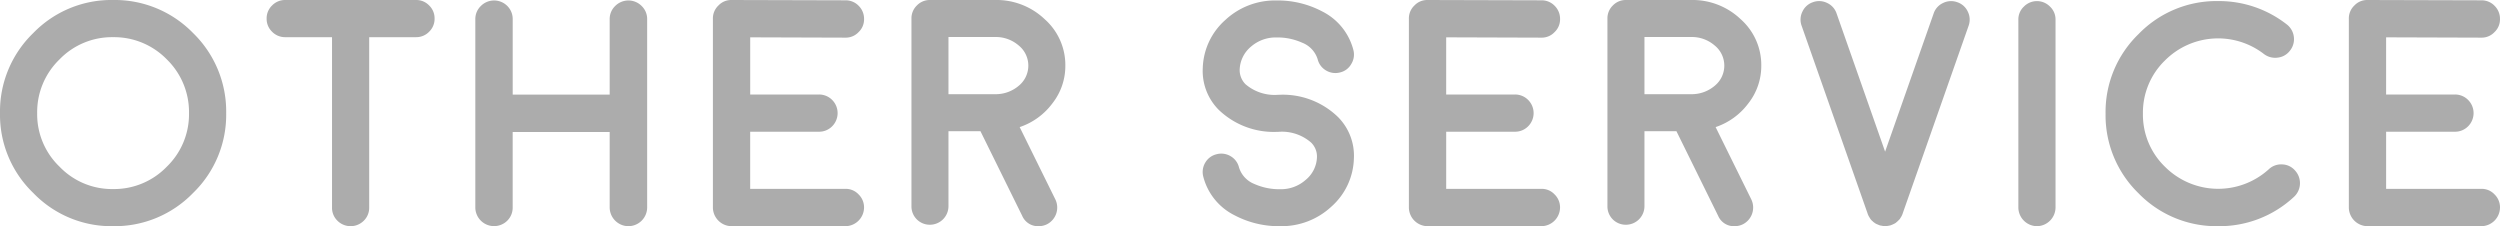
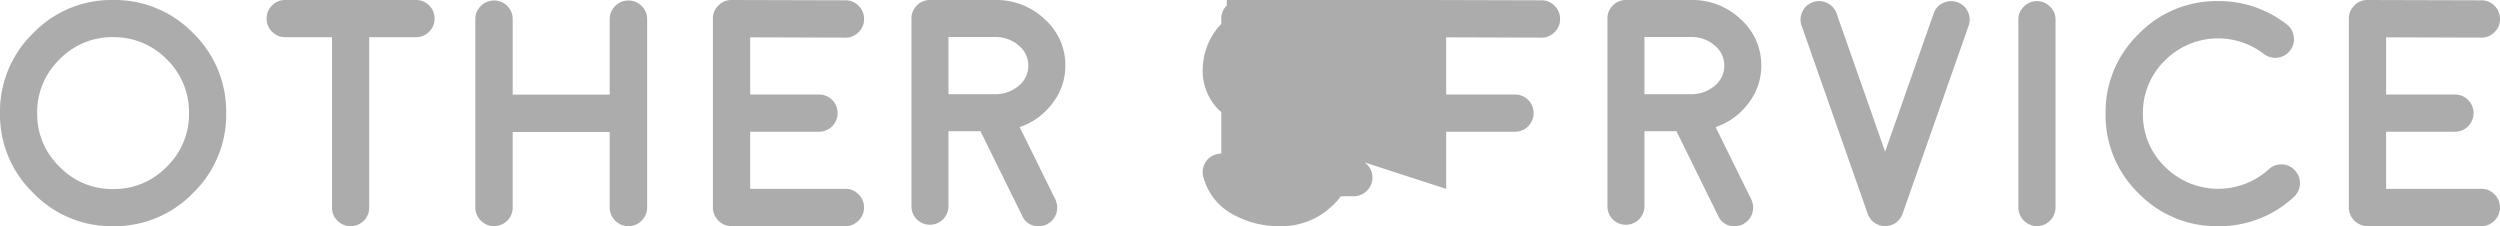
<svg xmlns="http://www.w3.org/2000/svg" width="232.501" height="21.035">
  <defs>
    <style>.cls-1{fill:#acacac}</style>
  </defs>
  <g id="レイヤー_2" data-name="レイヤー 2">
    <g id="レイヤー_1-2" data-name="レイヤー 1">
-       <path class="cls-1" d="M10.518 21.035a10.094 10.094 0 01-7.427-3.091A10.092 10.092 0 010 10.518a10.143 10.143 0 013.091-7.442A10.119 10.119 0 0110.518 0a10.168 10.168 0 017.441 3.076 10.168 10.168 0 013.076 7.442 10.116 10.116 0 01-3.076 7.426 10.143 10.143 0 01-7.441 3.091zm0-17.578a6.791 6.791 0 00-4.981 2.065 6.814 6.814 0 00-2.08 5 6.762 6.762 0 002.08 4.98 6.763 6.763 0 004.981 2.08 6.811 6.811 0 004.995-2.08 6.787 6.787 0 002.065-4.98 6.838 6.838 0 00-2.065-5 6.84 6.84 0 00-4.995-2.065zM30.878 3.457h-4.351a1.674 1.674 0 01-1.23-.513 1.652 1.652 0 01-.5-1.215A1.654 1.654 0 0125.3.513 1.678 1.678 0 0126.527 0H38.7a1.661 1.661 0 011.216.513 1.654 1.654 0 01.5 1.216 1.652 1.652 0 01-.5 1.215 1.657 1.657 0 01-1.216.513h-4.365v15.85a1.678 1.678 0 01-.513 1.23 1.732 1.732 0 01-2.431 0 1.678 1.678 0 01-.513-1.23zM58.445 21.035a1.752 1.752 0 01-1.745-1.743v-7.017h-9.021v7.017a1.7 1.7 0 01-.5 1.23 1.744 1.744 0 01-2.974-1.23V1.787a1.678 1.678 0 01.515-1.23 1.732 1.732 0 012.461 0 1.7 1.7 0 01.5 1.23V8.8H56.7V1.787a1.678 1.678 0 01.513-1.23 1.732 1.732 0 012.461 0 1.677 1.677 0 01.512 1.23v17.505a1.75 1.75 0 01-1.743 1.743zM78.629 17.563a1.631 1.631 0 011.216.513 1.679 1.679 0 01.512 1.231 1.75 1.75 0 01-1.728 1.728H68.023a1.752 1.752 0 01-1.723-1.728V1.743a1.646 1.646 0 01.513-1.23A1.629 1.629 0 0168.023 0h.015l10.591.029a1.676 1.676 0 011.23.513 1.7 1.7 0 01.5 1.23 1.627 1.627 0 01-.512 1.216 1.627 1.627 0 01-1.216.513h-.015l-8.847-.029v5.317h6.386a1.708 1.708 0 011.231.5 1.735 1.735 0 010 2.461 1.7 1.7 0 01-1.231.5h-6.388v5.317zM99.077 6.108a5.614 5.614 0 01-1.2 3.5 6.283 6.283 0 01-3.047 2.212l3.325 6.739a1.743 1.743 0 01-.791 2.3 1.728 1.728 0 01-.761.176 1.593 1.593 0 01-1.539-.967L91.182 12.2h-2.974v6.987a1.726 1.726 0 01-1.729 1.713 1.7 1.7 0 01-1.713-1.714V1.729a1.654 1.654 0 01.5-1.216A1.659 1.659 0 0186.479 0h6.065a6.5 6.5 0 014.614 1.787 5.689 5.689 0 011.919 4.321zM92.661 8.76a3.307 3.307 0 002.11-.806 2.412 2.412 0 00-.044-3.735 3.247 3.247 0 00-2.183-.777h-4.336V8.76zM125.911 14.78a6.194 6.194 0 01-2.095 4.439 6.8 6.8 0 01-4.746 1.816 8.83 8.83 0 01-4.277-1.025 5.558 5.558 0 01-2.886-3.574 1.7 1.7 0 01.176-1.3 1.663 1.663 0 011.055-.791 1.688 1.688 0 011.3.176 1.658 1.658 0 01.791 1.054 2.428 2.428 0 001.436 1.538 5.693 5.693 0 002.4.484 3.45 3.45 0 002.359-.864 2.848 2.848 0 001.054-2.11 1.816 1.816 0 00-.542-1.362 4.122 4.122 0 00-3.046-1h-.074a7.388 7.388 0 01-5.493-2.066 5.127 5.127 0 01-1.465-3.882 6.214 6.214 0 012.095-4.453A6.774 6.774 0 01118.7.044a8.825 8.825 0 014.277 1.025 5.559 5.559 0 012.886 3.575 1.655 1.655 0 01-.19 1.3 1.612 1.612 0 01-1.04.791 1.691 1.691 0 01-1.3-.176 1.659 1.659 0 01-.791-1.054 2.429 2.429 0 00-1.45-1.538 5.6 5.6 0 00-2.388-.484 3.5 3.5 0 00-2.373.865 2.9 2.9 0 00-1.04 2.109 1.86 1.86 0 00.542 1.377 4.16 4.16 0 003.047.981h.073a7.36 7.36 0 015.493 2.08 5.1 5.1 0 011.465 3.885zM143.356 17.563a1.63 1.63 0 011.216.513 1.68 1.68 0 01.513 1.231 1.752 1.752 0 01-1.729 1.728h-10.6a1.752 1.752 0 01-1.729-1.728V1.743a1.646 1.646 0 01.513-1.23A1.63 1.63 0 01132.751 0h.015l10.59.029a1.678 1.678 0 011.231.513 1.7 1.7 0 01.5 1.23 1.628 1.628 0 01-.513 1.216 1.626 1.626 0 01-1.216.513h-.014l-8.848-.029v5.317h6.387a1.706 1.706 0 011.23.5 1.732 1.732 0 010 2.461 1.7 1.7 0 01-1.23.5h-6.387v5.317zM163.8 6.108a5.62 5.62 0 01-1.2 3.5 6.287 6.287 0 01-3.047 2.212l3.325 6.739a1.745 1.745 0 01-.791 2.3 1.729 1.729 0 01-.762.176 1.592 1.592 0 01-1.538-.967l-3.879-7.868h-2.973v6.987a1.726 1.726 0 01-1.729 1.714 1.7 1.7 0 01-1.714-1.714V1.729a1.654 1.654 0 01.5-1.216A1.661 1.661 0 01151.206 0h6.065a6.5 6.5 0 014.614 1.787 5.693 5.693 0 011.915 4.321zm-6.412 2.652a3.3 3.3 0 002.109-.806 2.412 2.412 0 00-.044-3.735 3.244 3.244 0 00-2.182-.777h-4.336V8.76zM182.025.205a1.644 1.644 0 01.982.879 1.675 1.675 0 01.073 1.316l-6.138 17.476v.015q-.043.1-.1.219a.175.175 0 01-.029.044c-.04.069-.079.132-.118.191.02-.02.01-.005-.029.044l-.146.146-.03.029a1.29 1.29 0 01-.176.147c.02-.009.01 0-.029.029a1.23 1.23 0 01-.19.1l-.03.014a1.308 1.308 0 01-.175.074c-.039.02-.049.024-.03.014a.721.721 0 01-.19.044c-.078.02-.1.025-.073.015a1.352 1.352 0 01-.557 0c.029.01 0 0-.073-.015a.739.739 0 01-.191-.044c.02.01.01.006-.029-.014a1.377 1.377 0 01-.176-.074l-.044-.014a1.773 1.773 0 01-.175-.1l-.015-.014-.015-.015a.623.623 0 01-.175-.147c0 .01-.015 0-.044-.029a1.741 1.741 0 01-.132-.146c-.02-.02-.03-.035-.03-.044a3.2 3.2 0 01-.117-.191.151.151 0 01-.029-.044 2.853 2.853 0 01-.1-.219v-.015L167.553 2.4a1.67 1.67 0 01.073-1.318 1.645 1.645 0 01.981-.879 1.677 1.677 0 011.319.073 1.653 1.653 0 01.879.982l4.511 12.846 4.512-12.844a1.647 1.647 0 01.879-.982 1.674 1.674 0 011.318-.073zM189.437 21.035a1.752 1.752 0 01-1.729-1.728V1.831a1.631 1.631 0 01.513-1.216 1.7 1.7 0 012.431 0 1.631 1.631 0 01.513 1.216v17.476a1.752 1.752 0 01-1.728 1.728zM206.281 21.035a10.109 10.109 0 01-7.4-3.061 10.112 10.112 0 01-3.062-7.4 10.079 10.079 0 013.062-7.4 10.084 10.084 0 017.4-3.074 10.229 10.229 0 016.387 2.168 1.717 1.717 0 01.659 1.142 1.7 1.7 0 01-.351 1.289 1.647 1.647 0 01-1.143.659 1.726 1.726 0 01-1.289-.337 6.977 6.977 0 00-9.2.6 6.749 6.749 0 00-2.051 4.951 6.731 6.731 0 002.051 4.937 7 7 0 009.653.234 1.674 1.674 0 011.245-.454 1.641 1.641 0 011.2.571 1.736 1.736 0 01-.1 2.447 10.17 10.17 0 01-7.061 2.728zM230.772 17.563a1.63 1.63 0 011.216.513 1.68 1.68 0 01.513 1.231 1.752 1.752 0 01-1.729 1.728h-10.6a1.752 1.752 0 01-1.729-1.728V1.743a1.646 1.646 0 01.513-1.23A1.63 1.63 0 01220.167 0h.015l10.59.029A1.678 1.678 0 01232 .542a1.7 1.7 0 01.5 1.23 1.628 1.628 0 01-.513 1.216 1.626 1.626 0 01-1.216.513h-.014l-8.848-.029v5.317h6.391a1.706 1.706 0 011.23.5 1.732 1.732 0 010 2.461 1.7 1.7 0 01-1.23.5h-6.39v5.317z" />
+       <path class="cls-1" d="M10.518 21.035a10.094 10.094 0 01-7.427-3.091A10.092 10.092 0 010 10.518a10.143 10.143 0 013.091-7.442A10.119 10.119 0 0110.518 0a10.168 10.168 0 017.441 3.076 10.168 10.168 0 013.076 7.442 10.116 10.116 0 01-3.076 7.426 10.143 10.143 0 01-7.441 3.091zm0-17.578a6.791 6.791 0 00-4.981 2.065 6.814 6.814 0 00-2.08 5 6.762 6.762 0 002.08 4.98 6.763 6.763 0 004.981 2.08 6.811 6.811 0 004.995-2.08 6.787 6.787 0 002.065-4.98 6.838 6.838 0 00-2.065-5 6.84 6.84 0 00-4.995-2.065zM30.878 3.457h-4.351a1.674 1.674 0 01-1.23-.513 1.652 1.652 0 01-.5-1.215A1.654 1.654 0 0125.3.513 1.678 1.678 0 0126.527 0H38.7a1.661 1.661 0 011.216.513 1.654 1.654 0 01.5 1.216 1.652 1.652 0 01-.5 1.215 1.657 1.657 0 01-1.216.513h-4.365v15.85a1.678 1.678 0 01-.513 1.23 1.732 1.732 0 01-2.431 0 1.678 1.678 0 01-.513-1.23zM58.445 21.035a1.752 1.752 0 01-1.745-1.743v-7.017h-9.021v7.017a1.7 1.7 0 01-.5 1.23 1.744 1.744 0 01-2.974-1.23V1.787a1.678 1.678 0 01.515-1.23 1.732 1.732 0 012.461 0 1.7 1.7 0 01.5 1.23V8.8H56.7V1.787a1.678 1.678 0 01.513-1.23 1.732 1.732 0 012.461 0 1.677 1.677 0 01.512 1.23v17.505a1.75 1.75 0 01-1.743 1.743zM78.629 17.563a1.631 1.631 0 011.216.513 1.679 1.679 0 01.512 1.231 1.75 1.75 0 01-1.728 1.728H68.023a1.752 1.752 0 01-1.723-1.728V1.743a1.646 1.646 0 01.513-1.23A1.629 1.629 0 0168.023 0h.015l10.591.029a1.676 1.676 0 011.23.513 1.7 1.7 0 01.5 1.23 1.627 1.627 0 01-.512 1.216 1.627 1.627 0 01-1.216.513h-.015l-8.847-.029v5.317h6.386a1.708 1.708 0 011.231.5 1.735 1.735 0 010 2.461 1.7 1.7 0 01-1.231.5h-6.388v5.317zM99.077 6.108a5.614 5.614 0 01-1.2 3.5 6.283 6.283 0 01-3.047 2.212l3.325 6.739a1.743 1.743 0 01-.791 2.3 1.728 1.728 0 01-.761.176 1.593 1.593 0 01-1.539-.967L91.182 12.2h-2.974v6.987a1.726 1.726 0 01-1.729 1.713 1.7 1.7 0 01-1.713-1.714V1.729a1.654 1.654 0 01.5-1.216A1.659 1.659 0 0186.479 0h6.065a6.5 6.5 0 014.614 1.787 5.689 5.689 0 011.919 4.321zM92.661 8.76a3.307 3.307 0 002.11-.806 2.412 2.412 0 00-.044-3.735 3.247 3.247 0 00-2.183-.777h-4.336V8.76zM125.911 14.78a6.194 6.194 0 01-2.095 4.439 6.8 6.8 0 01-4.746 1.816 8.83 8.83 0 01-4.277-1.025 5.558 5.558 0 01-2.886-3.574 1.7 1.7 0 01.176-1.3 1.663 1.663 0 011.055-.791 1.688 1.688 0 011.3.176 1.658 1.658 0 01.791 1.054 2.428 2.428 0 001.436 1.538 5.693 5.693 0 002.4.484 3.45 3.45 0 002.359-.864 2.848 2.848 0 001.054-2.11 1.816 1.816 0 00-.542-1.362 4.122 4.122 0 00-3.046-1h-.074a7.388 7.388 0 01-5.493-2.066 5.127 5.127 0 01-1.465-3.882 6.214 6.214 0 012.095-4.453A6.774 6.774 0 01118.7.044a8.825 8.825 0 014.277 1.025 5.559 5.559 0 012.886 3.575 1.655 1.655 0 01-.19 1.3 1.612 1.612 0 01-1.04.791 1.691 1.691 0 01-1.3-.176 1.659 1.659 0 01-.791-1.054 2.429 2.429 0 00-1.45-1.538 5.6 5.6 0 00-2.388-.484 3.5 3.5 0 00-2.373.865 2.9 2.9 0 00-1.04 2.109 1.86 1.86 0 00.542 1.377 4.16 4.16 0 003.047.981h.073a7.36 7.36 0 015.493 2.08 5.1 5.1 0 011.465 3.885za1.63 1.63 0 011.216.513 1.68 1.68 0 01.513 1.231 1.752 1.752 0 01-1.729 1.728h-10.6a1.752 1.752 0 01-1.729-1.728V1.743a1.646 1.646 0 01.513-1.23A1.63 1.63 0 01132.751 0h.015l10.59.029a1.678 1.678 0 011.231.513 1.7 1.7 0 01.5 1.23 1.628 1.628 0 01-.513 1.216 1.626 1.626 0 01-1.216.513h-.014l-8.848-.029v5.317h6.387a1.706 1.706 0 011.23.5 1.732 1.732 0 010 2.461 1.7 1.7 0 01-1.23.5h-6.387v5.317zM163.8 6.108a5.62 5.62 0 01-1.2 3.5 6.287 6.287 0 01-3.047 2.212l3.325 6.739a1.745 1.745 0 01-.791 2.3 1.729 1.729 0 01-.762.176 1.592 1.592 0 01-1.538-.967l-3.879-7.868h-2.973v6.987a1.726 1.726 0 01-1.729 1.714 1.7 1.7 0 01-1.714-1.714V1.729a1.654 1.654 0 01.5-1.216A1.661 1.661 0 01151.206 0h6.065a6.5 6.5 0 014.614 1.787 5.693 5.693 0 011.915 4.321zm-6.412 2.652a3.3 3.3 0 002.109-.806 2.412 2.412 0 00-.044-3.735 3.244 3.244 0 00-2.182-.777h-4.336V8.76zM182.025.205a1.644 1.644 0 01.982.879 1.675 1.675 0 01.073 1.316l-6.138 17.476v.015q-.043.1-.1.219a.175.175 0 01-.029.044c-.04.069-.079.132-.118.191.02-.02.01-.005-.029.044l-.146.146-.03.029a1.29 1.29 0 01-.176.147c.02-.009.01 0-.029.029a1.23 1.23 0 01-.19.1l-.03.014a1.308 1.308 0 01-.175.074c-.039.02-.049.024-.03.014a.721.721 0 01-.19.044c-.078.02-.1.025-.073.015a1.352 1.352 0 01-.557 0c.029.01 0 0-.073-.015a.739.739 0 01-.191-.044c.02.01.01.006-.029-.014a1.377 1.377 0 01-.176-.074l-.044-.014a1.773 1.773 0 01-.175-.1l-.015-.014-.015-.015a.623.623 0 01-.175-.147c0 .01-.015 0-.044-.029a1.741 1.741 0 01-.132-.146c-.02-.02-.03-.035-.03-.044a3.2 3.2 0 01-.117-.191.151.151 0 01-.029-.044 2.853 2.853 0 01-.1-.219v-.015L167.553 2.4a1.67 1.67 0 01.073-1.318 1.645 1.645 0 01.981-.879 1.677 1.677 0 011.319.073 1.653 1.653 0 01.879.982l4.511 12.846 4.512-12.844a1.647 1.647 0 01.879-.982 1.674 1.674 0 011.318-.073zM189.437 21.035a1.752 1.752 0 01-1.729-1.728V1.831a1.631 1.631 0 01.513-1.216 1.7 1.7 0 012.431 0 1.631 1.631 0 01.513 1.216v17.476a1.752 1.752 0 01-1.728 1.728zM206.281 21.035a10.109 10.109 0 01-7.4-3.061 10.112 10.112 0 01-3.062-7.4 10.079 10.079 0 013.062-7.4 10.084 10.084 0 017.4-3.074 10.229 10.229 0 016.387 2.168 1.717 1.717 0 01.659 1.142 1.7 1.7 0 01-.351 1.289 1.647 1.647 0 01-1.143.659 1.726 1.726 0 01-1.289-.337 6.977 6.977 0 00-9.2.6 6.749 6.749 0 00-2.051 4.951 6.731 6.731 0 002.051 4.937 7 7 0 009.653.234 1.674 1.674 0 011.245-.454 1.641 1.641 0 011.2.571 1.736 1.736 0 01-.1 2.447 10.17 10.17 0 01-7.061 2.728zM230.772 17.563a1.63 1.63 0 011.216.513 1.68 1.68 0 01.513 1.231 1.752 1.752 0 01-1.729 1.728h-10.6a1.752 1.752 0 01-1.729-1.728V1.743a1.646 1.646 0 01.513-1.23A1.63 1.63 0 01220.167 0h.015l10.59.029A1.678 1.678 0 01232 .542a1.7 1.7 0 01.5 1.23 1.628 1.628 0 01-.513 1.216 1.626 1.626 0 01-1.216.513h-.014l-8.848-.029v5.317h6.391a1.706 1.706 0 011.23.5 1.732 1.732 0 010 2.461 1.7 1.7 0 01-1.23.5h-6.39v5.317z" />
    </g>
  </g>
</svg>